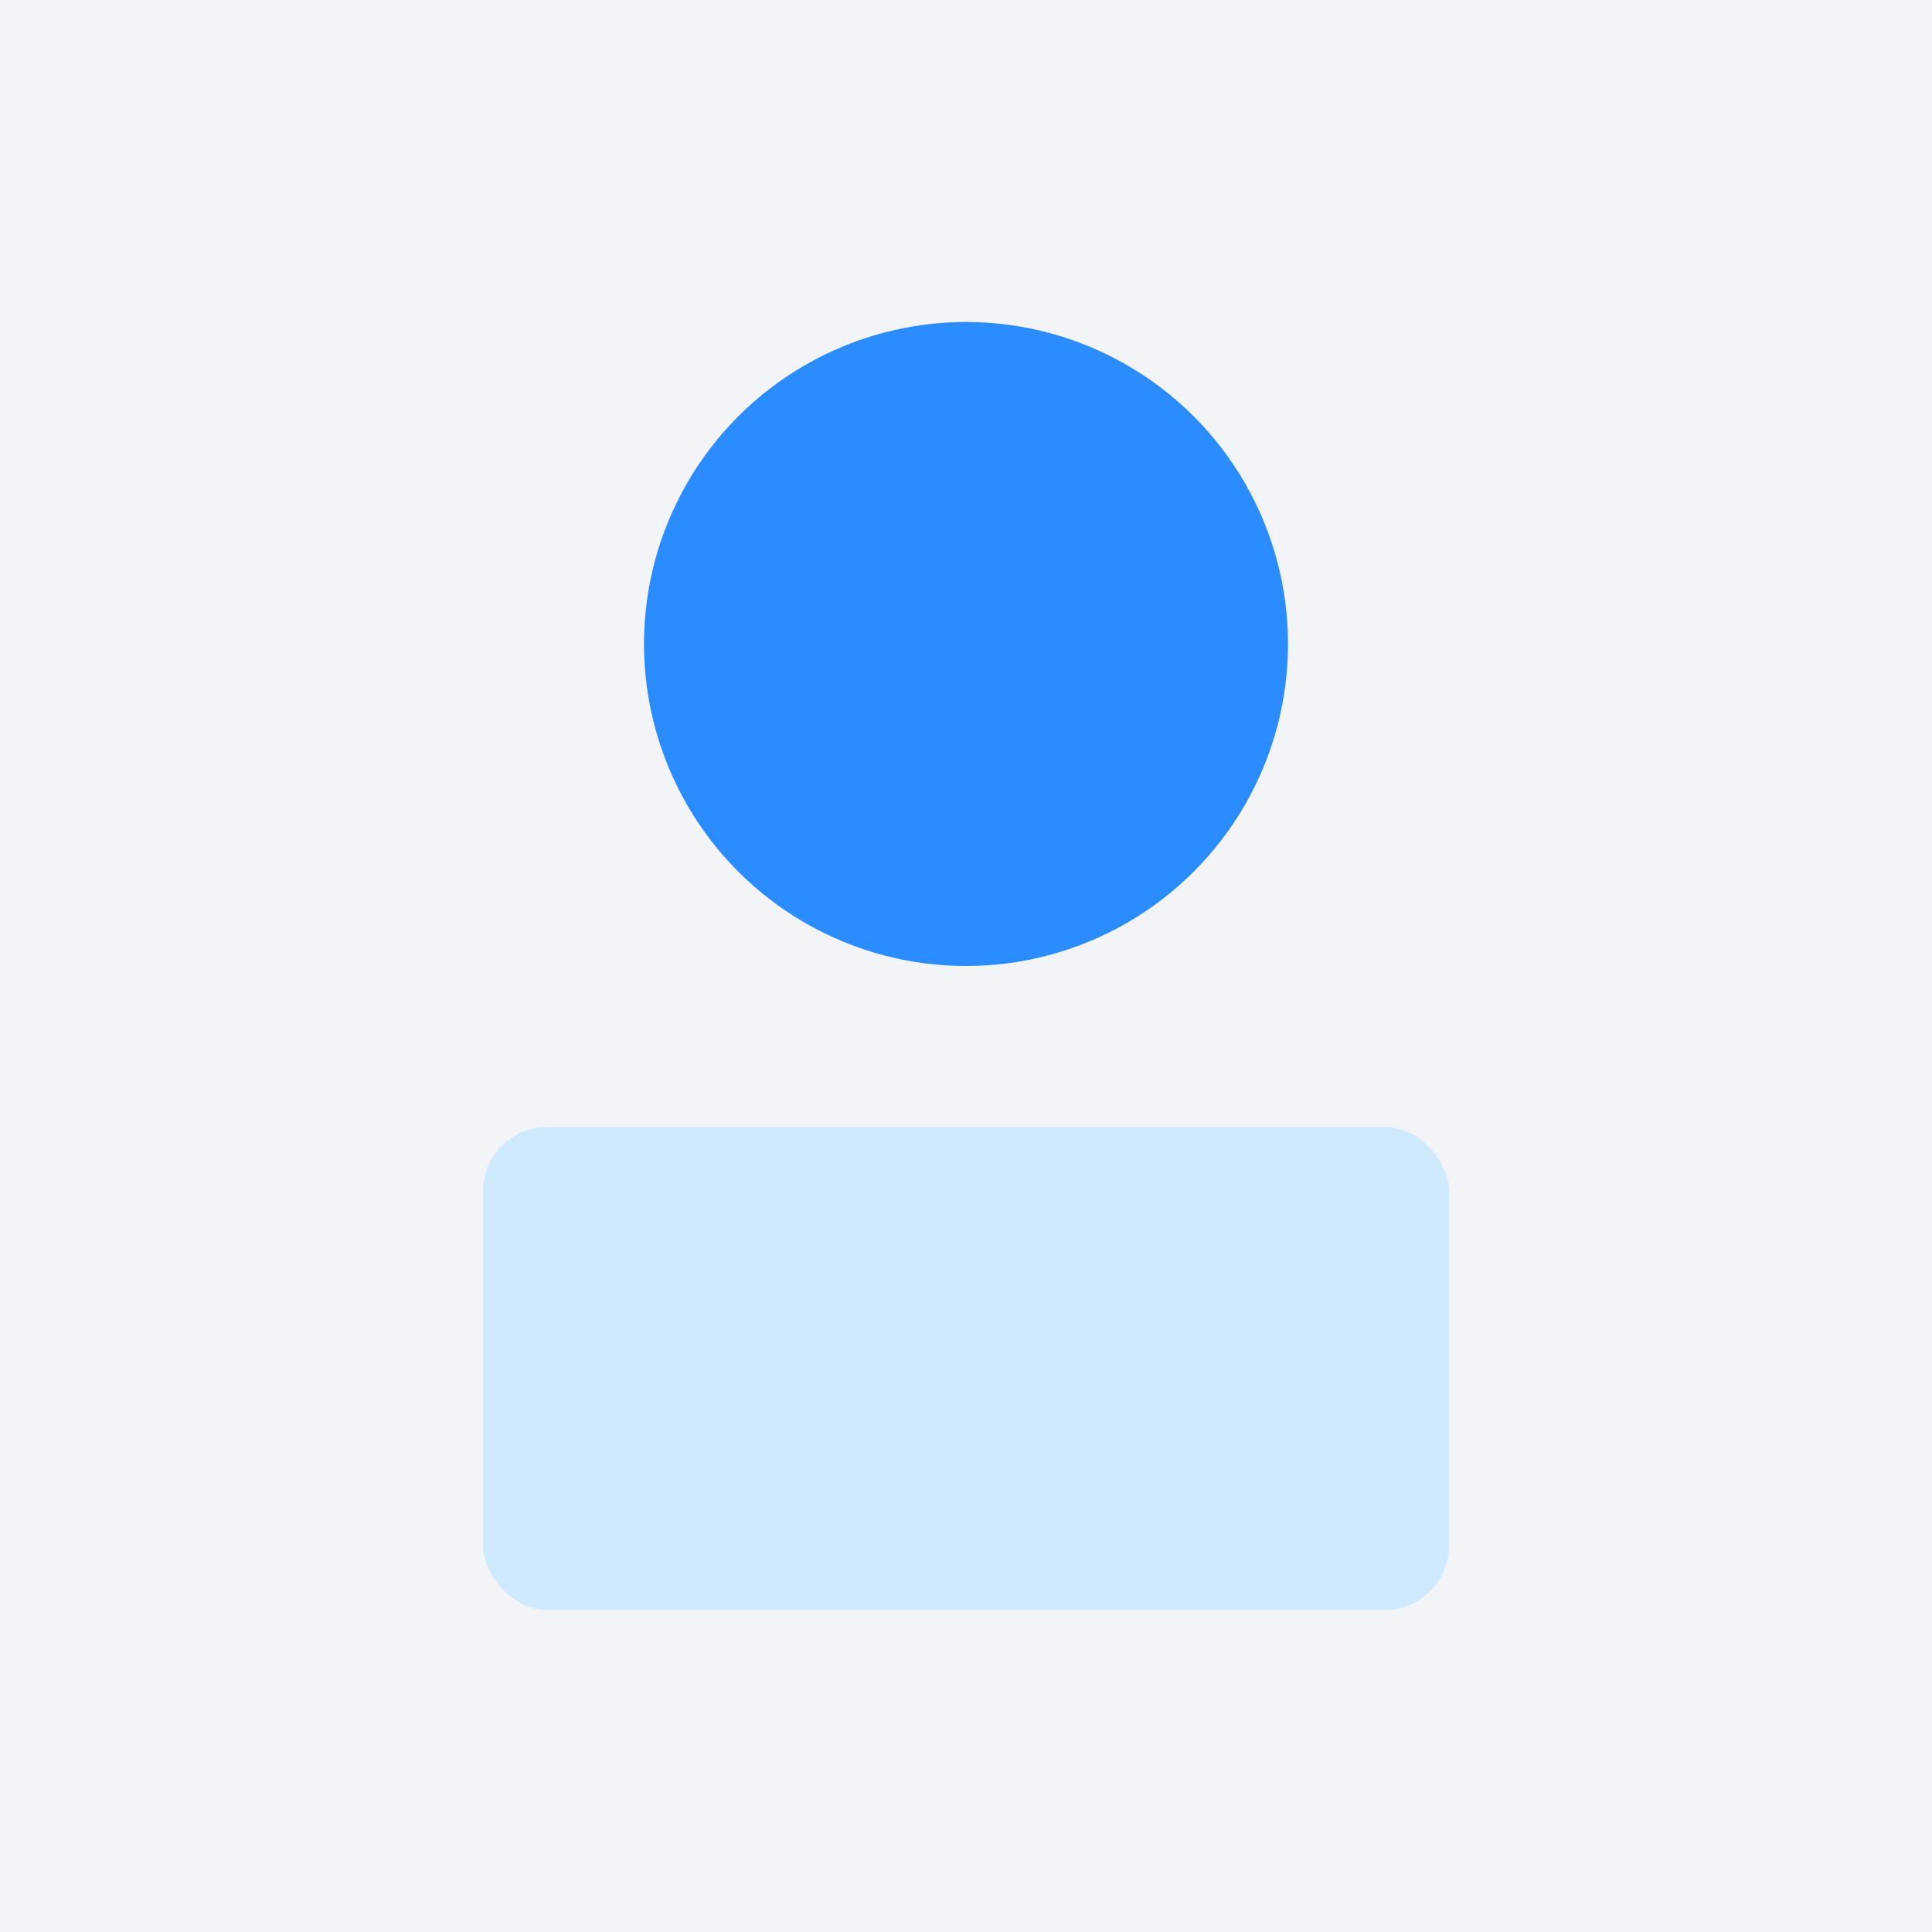
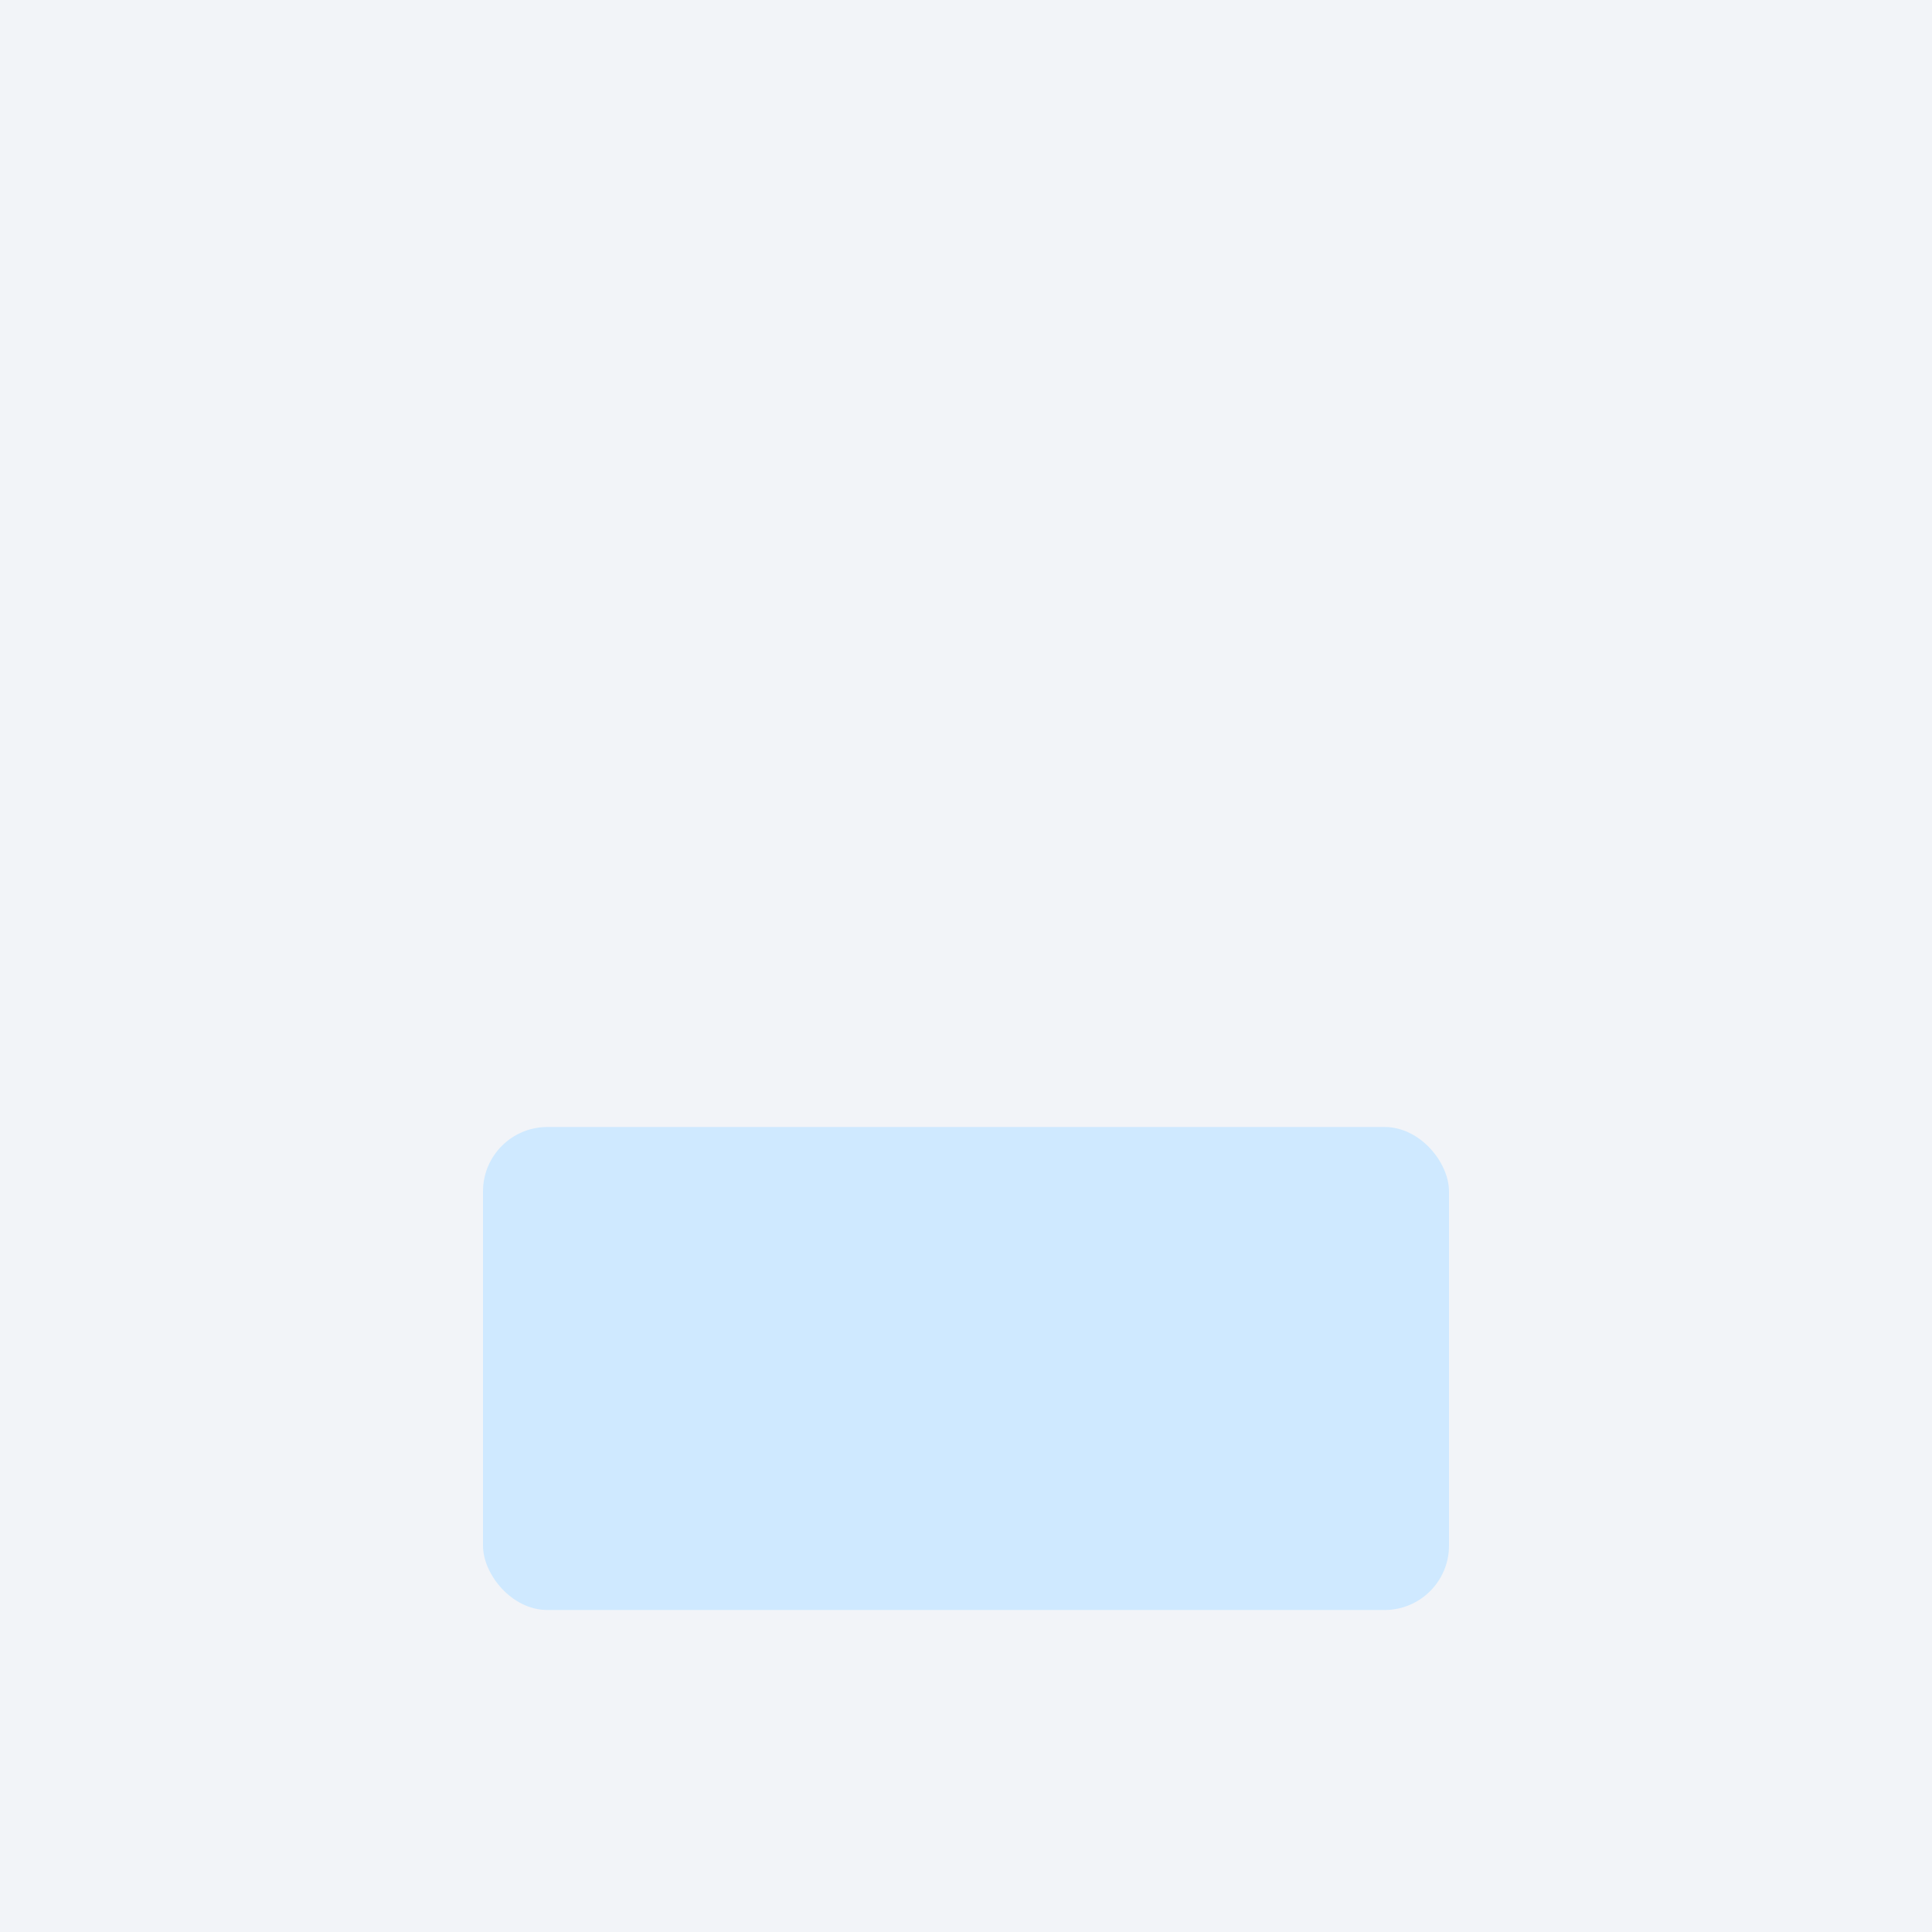
<svg xmlns="http://www.w3.org/2000/svg" width="240" height="240" viewBox="0 0 240 240">
  <rect width="100%" height="100%" fill="#f2f4f8" />
-   <circle cx="120" cy="80" r="40" fill="#2b8cff" />
  <rect x="60" y="140" width="120" height="60" rx="8" fill="#cfe9ff" />
</svg>